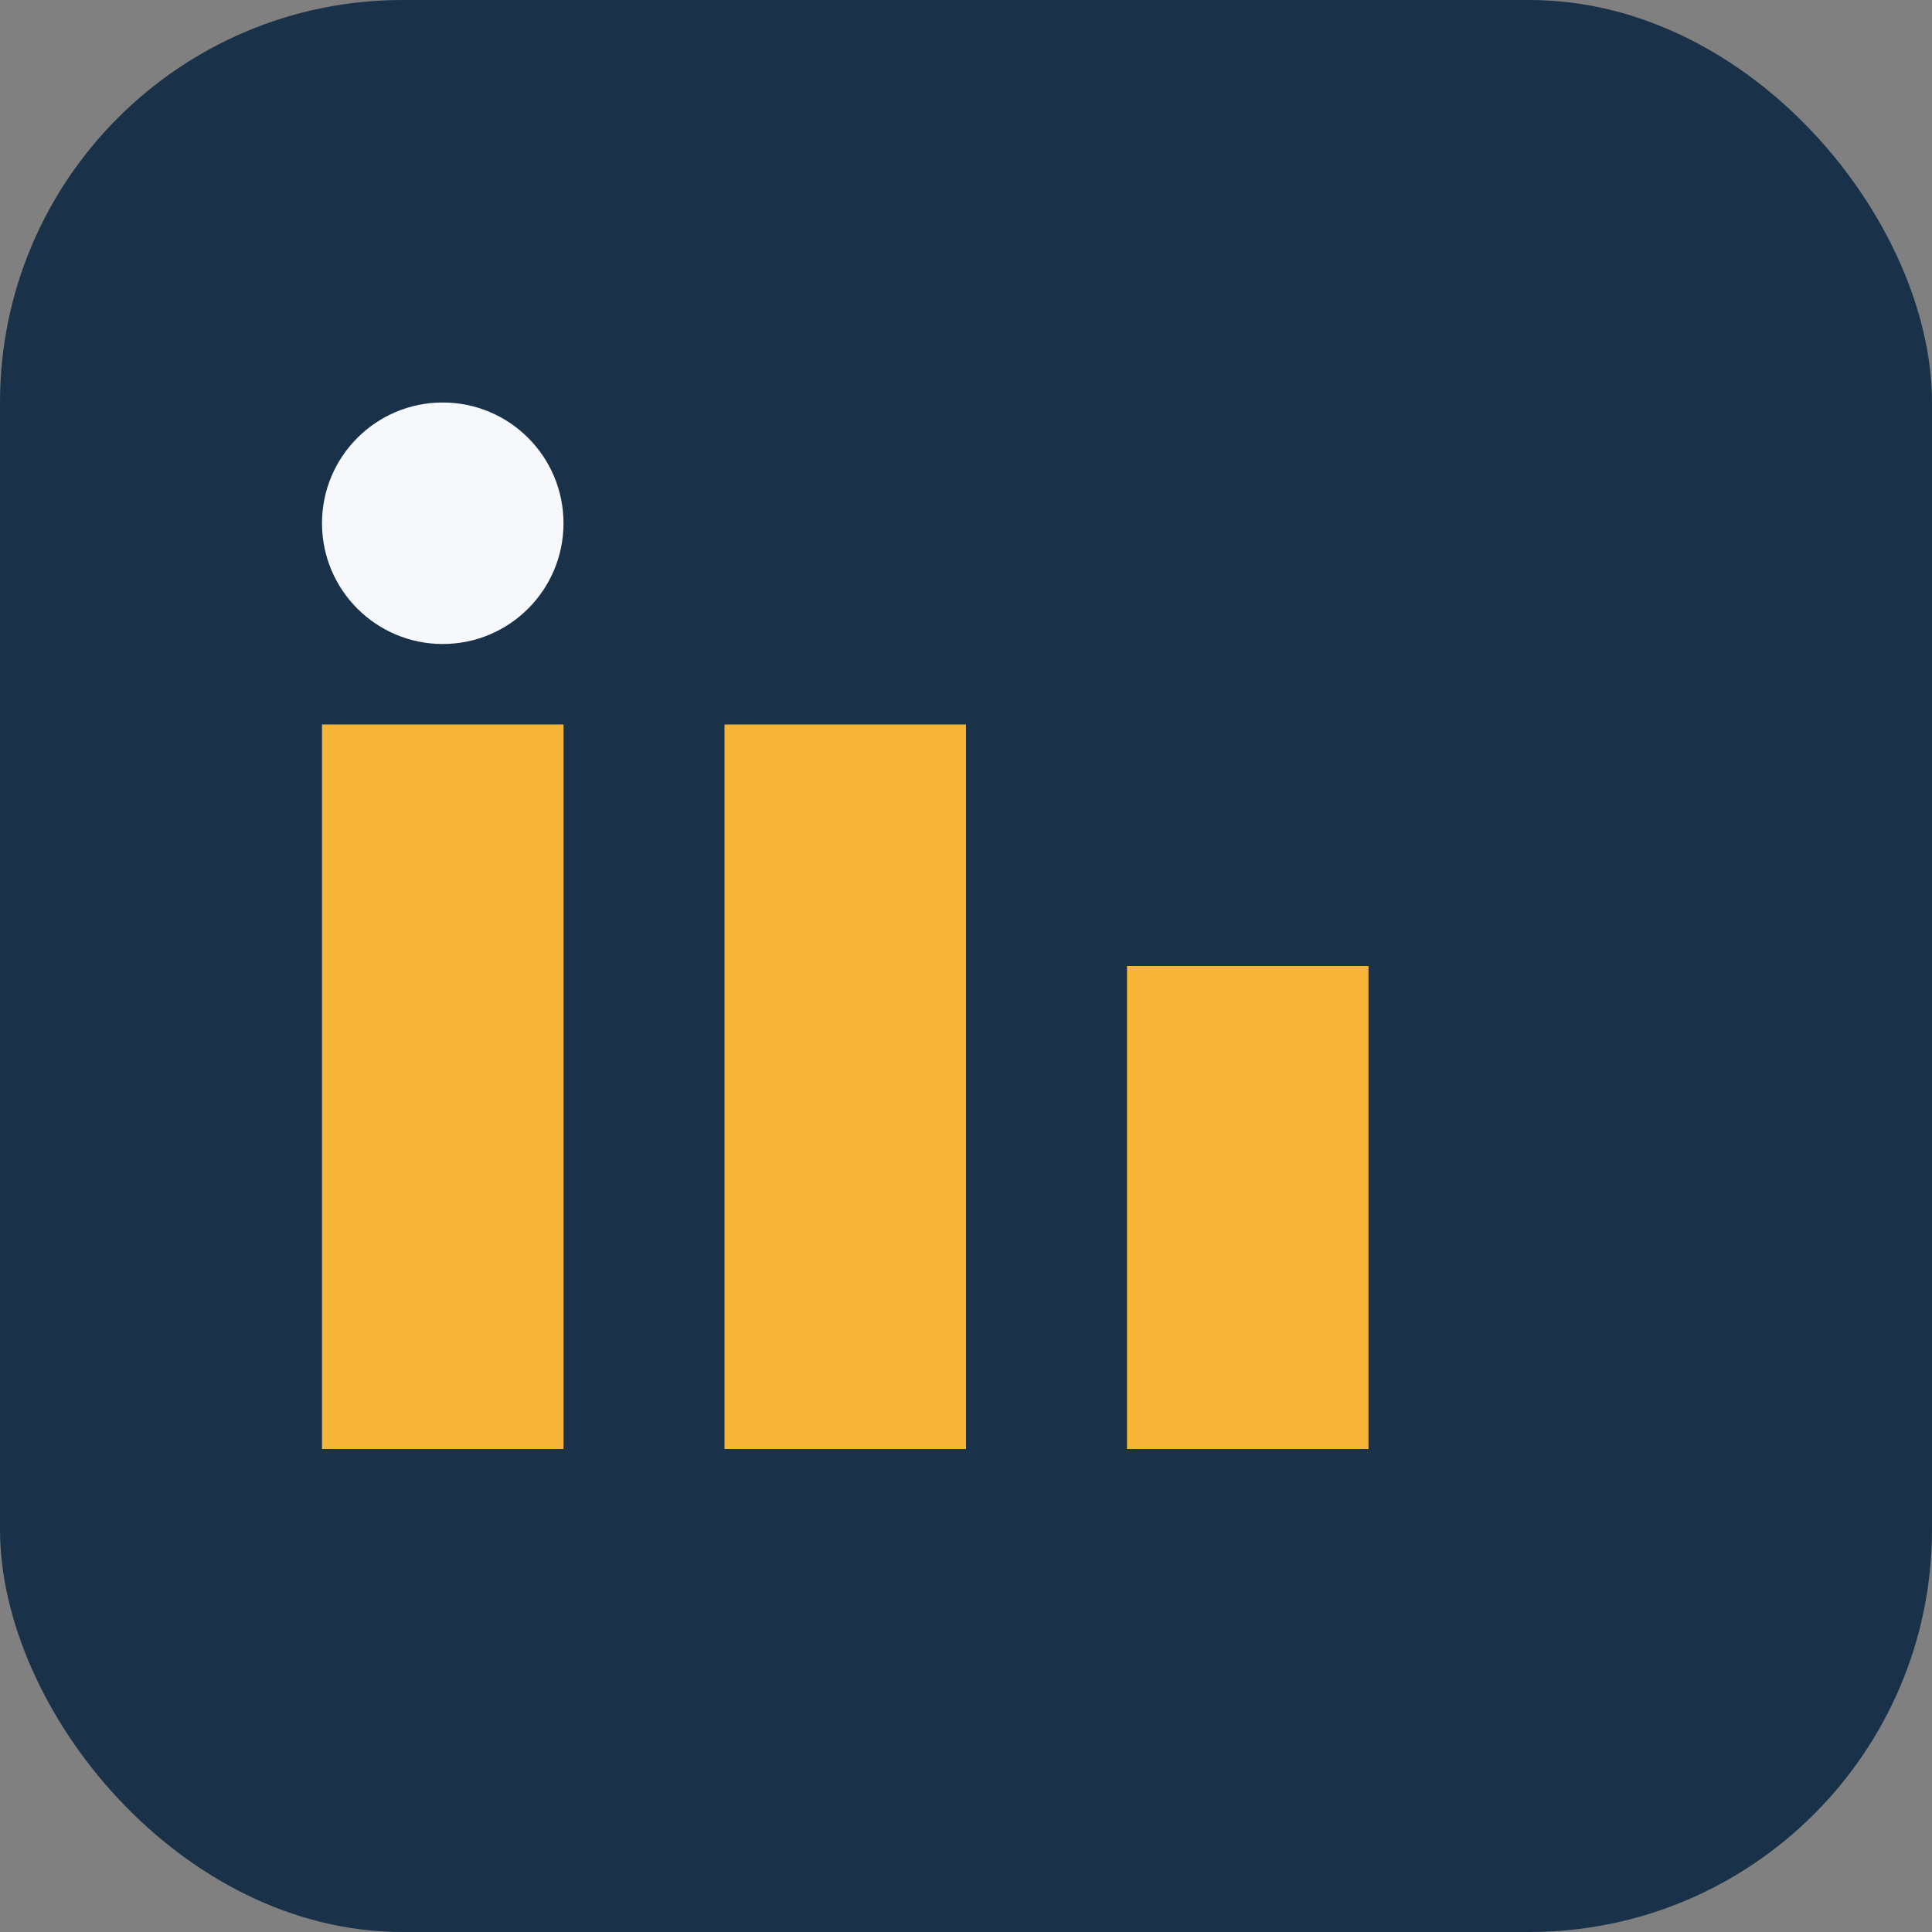
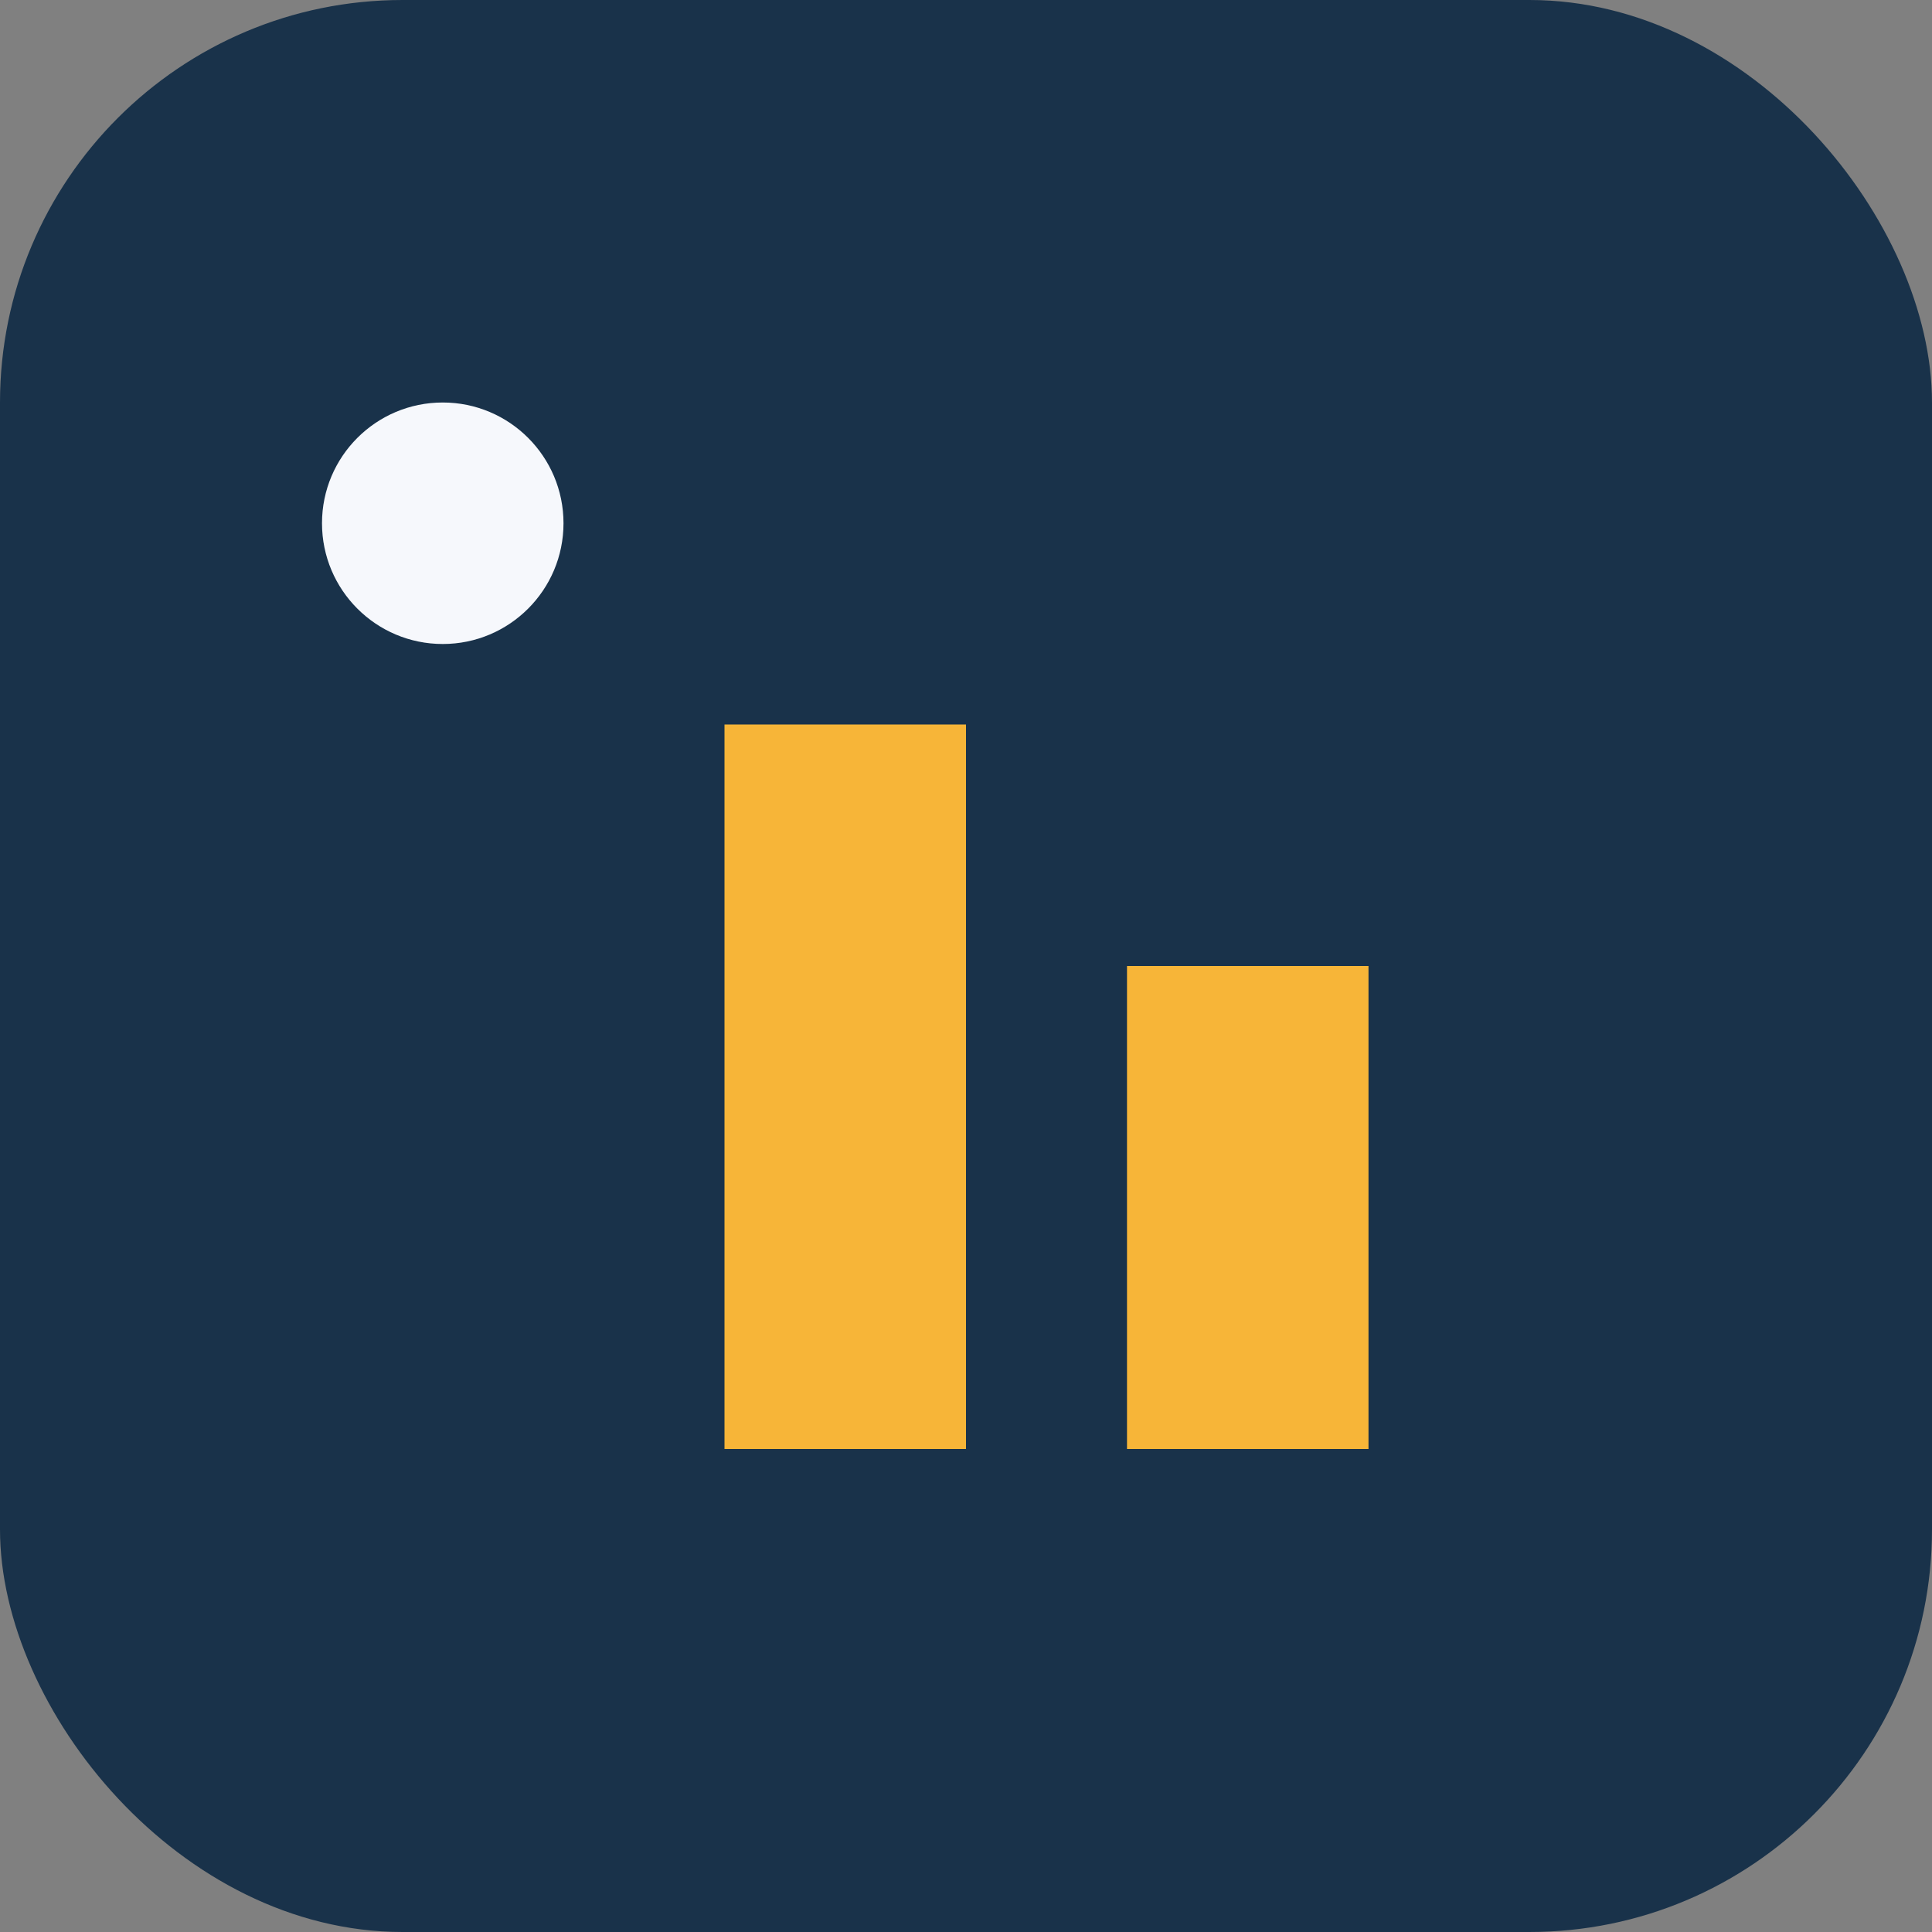
<svg xmlns="http://www.w3.org/2000/svg" width="24" height="24" viewBox="0 0 24 24">
  <rect x="0" y="0" width="24" height="24" fill="#808080" stroke="none" />
  <rect width="24" height="24" rx="5" fill="#19324A" />
-   <rect x="4" y="9" width="3" height="9" fill="#F7B538" />
  <circle cx="5.5" cy="6.5" r="1.5" fill="#F6F8FC" />
  <rect x="9" y="9" width="3" height="9" fill="#F7B538" />
  <rect x="14" y="12" width="3" height="6" fill="#F7B538" />
</svg>